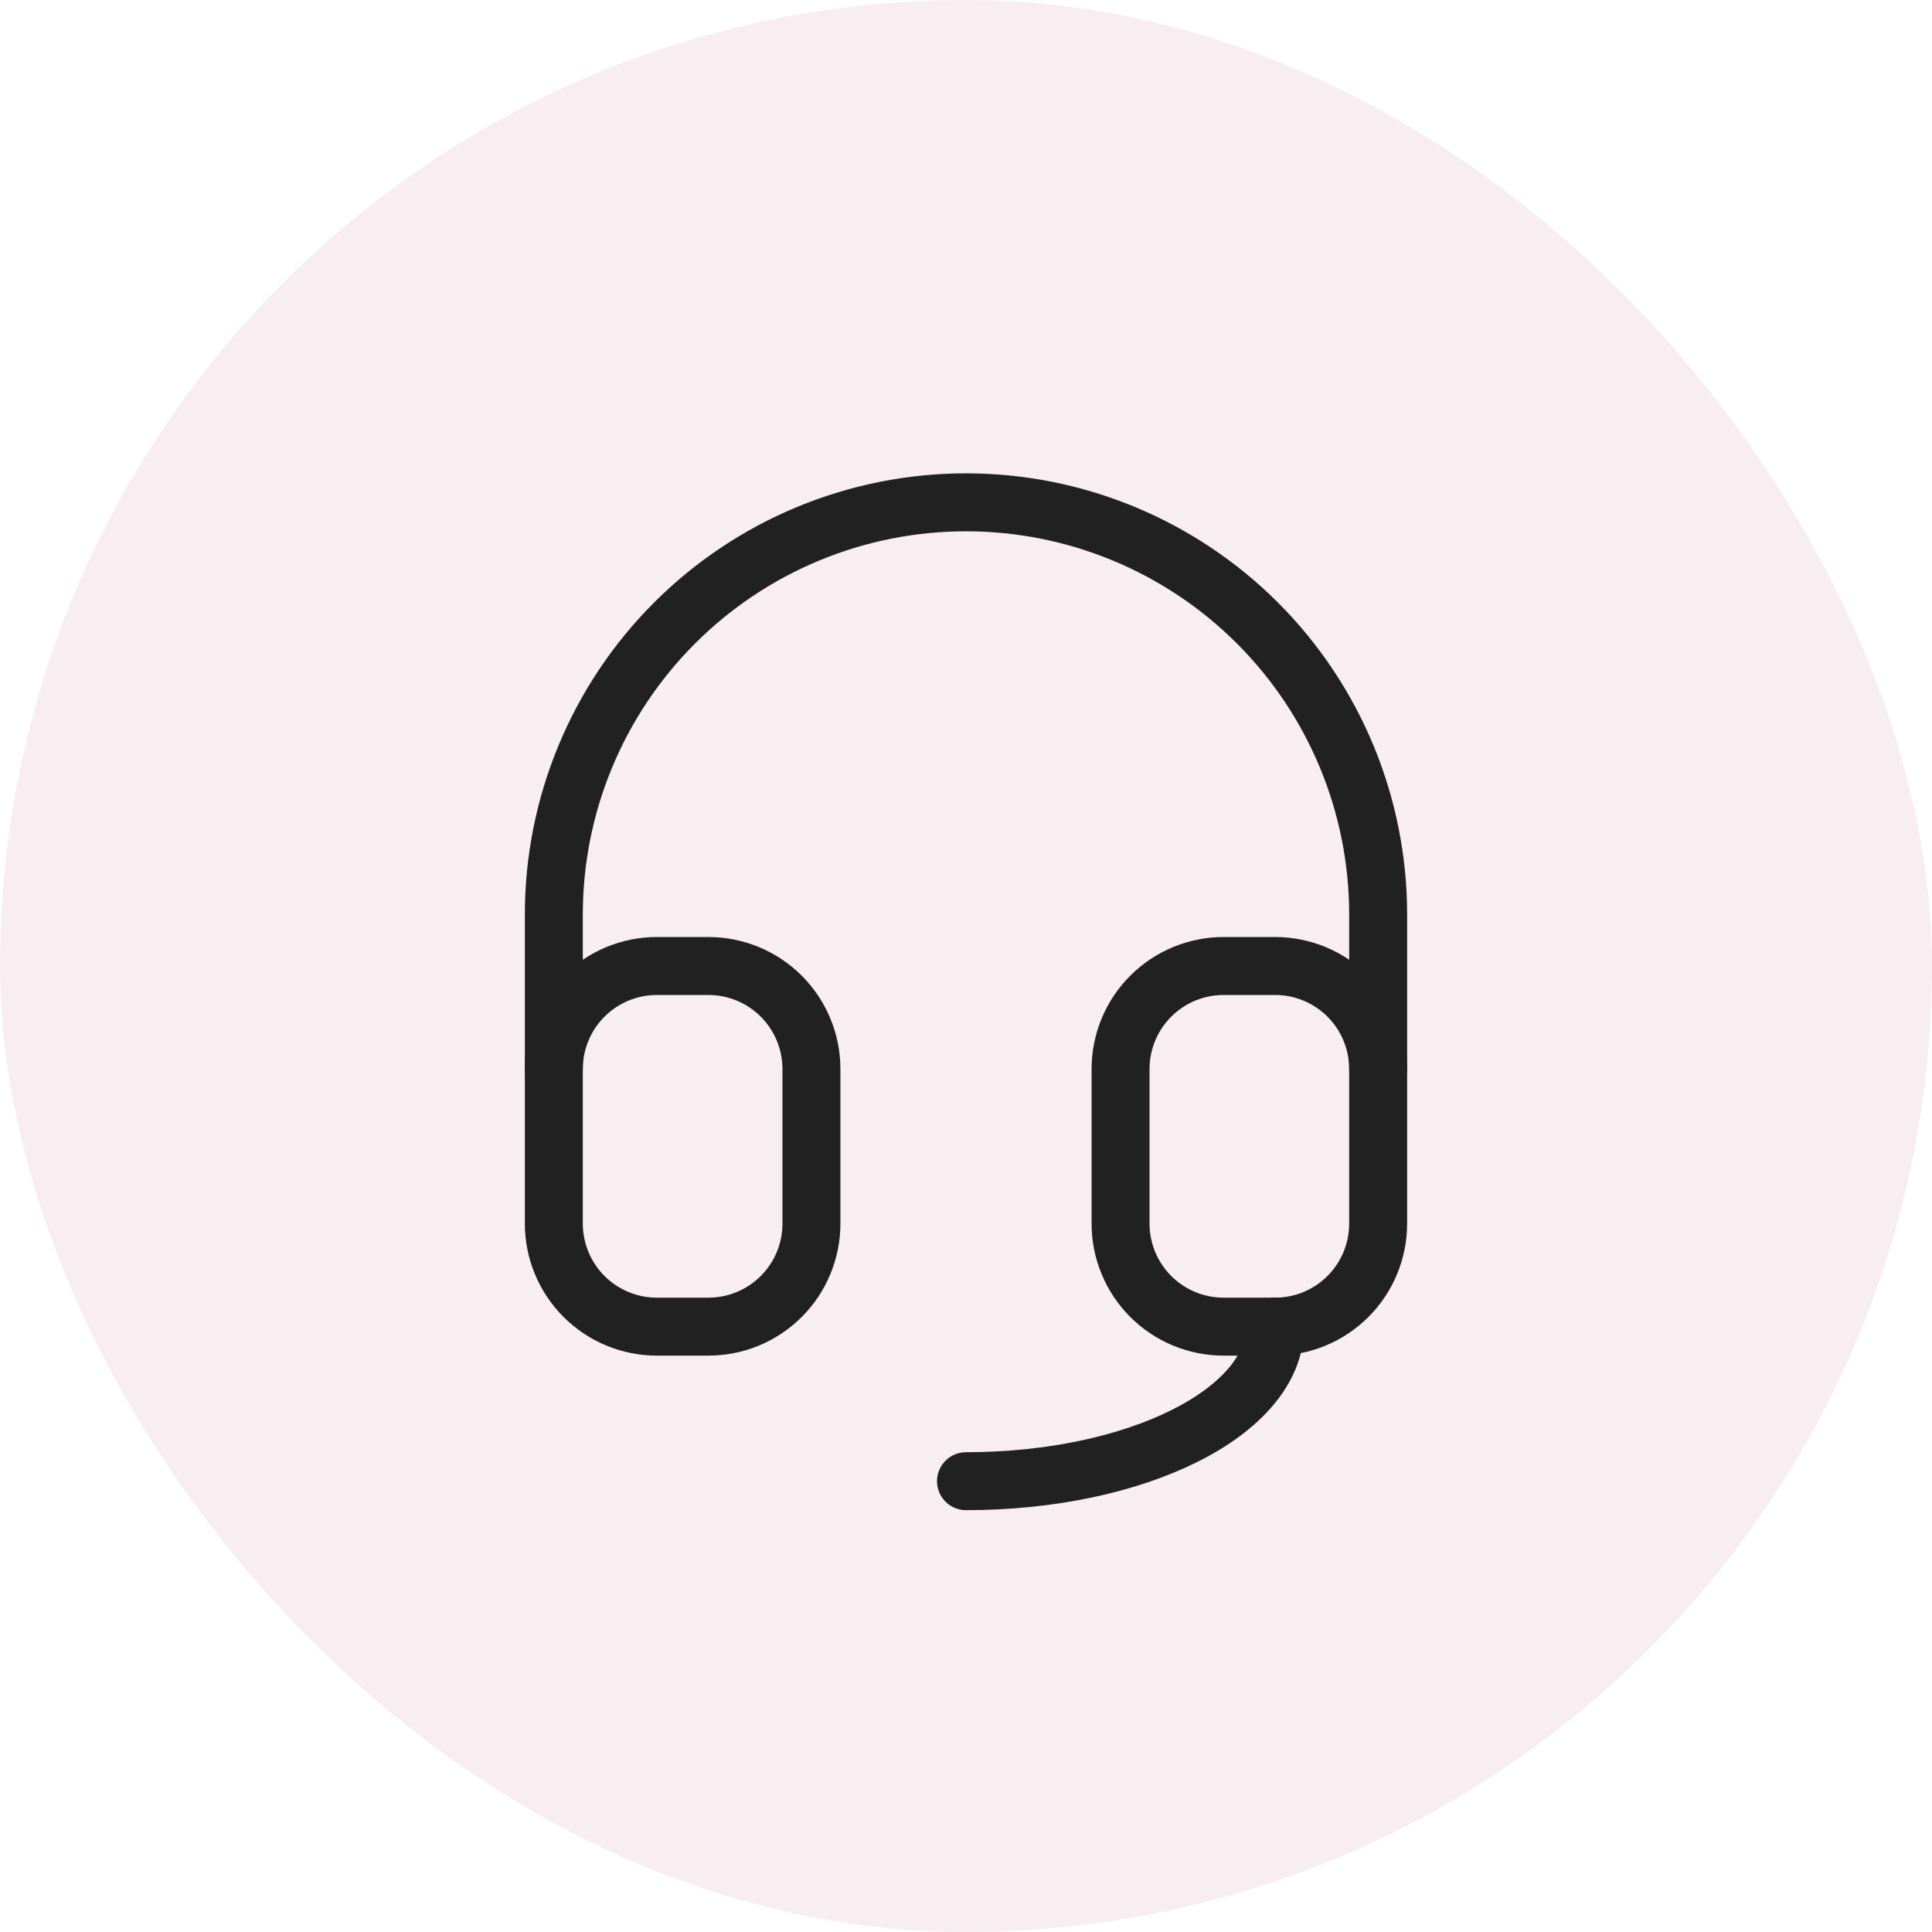
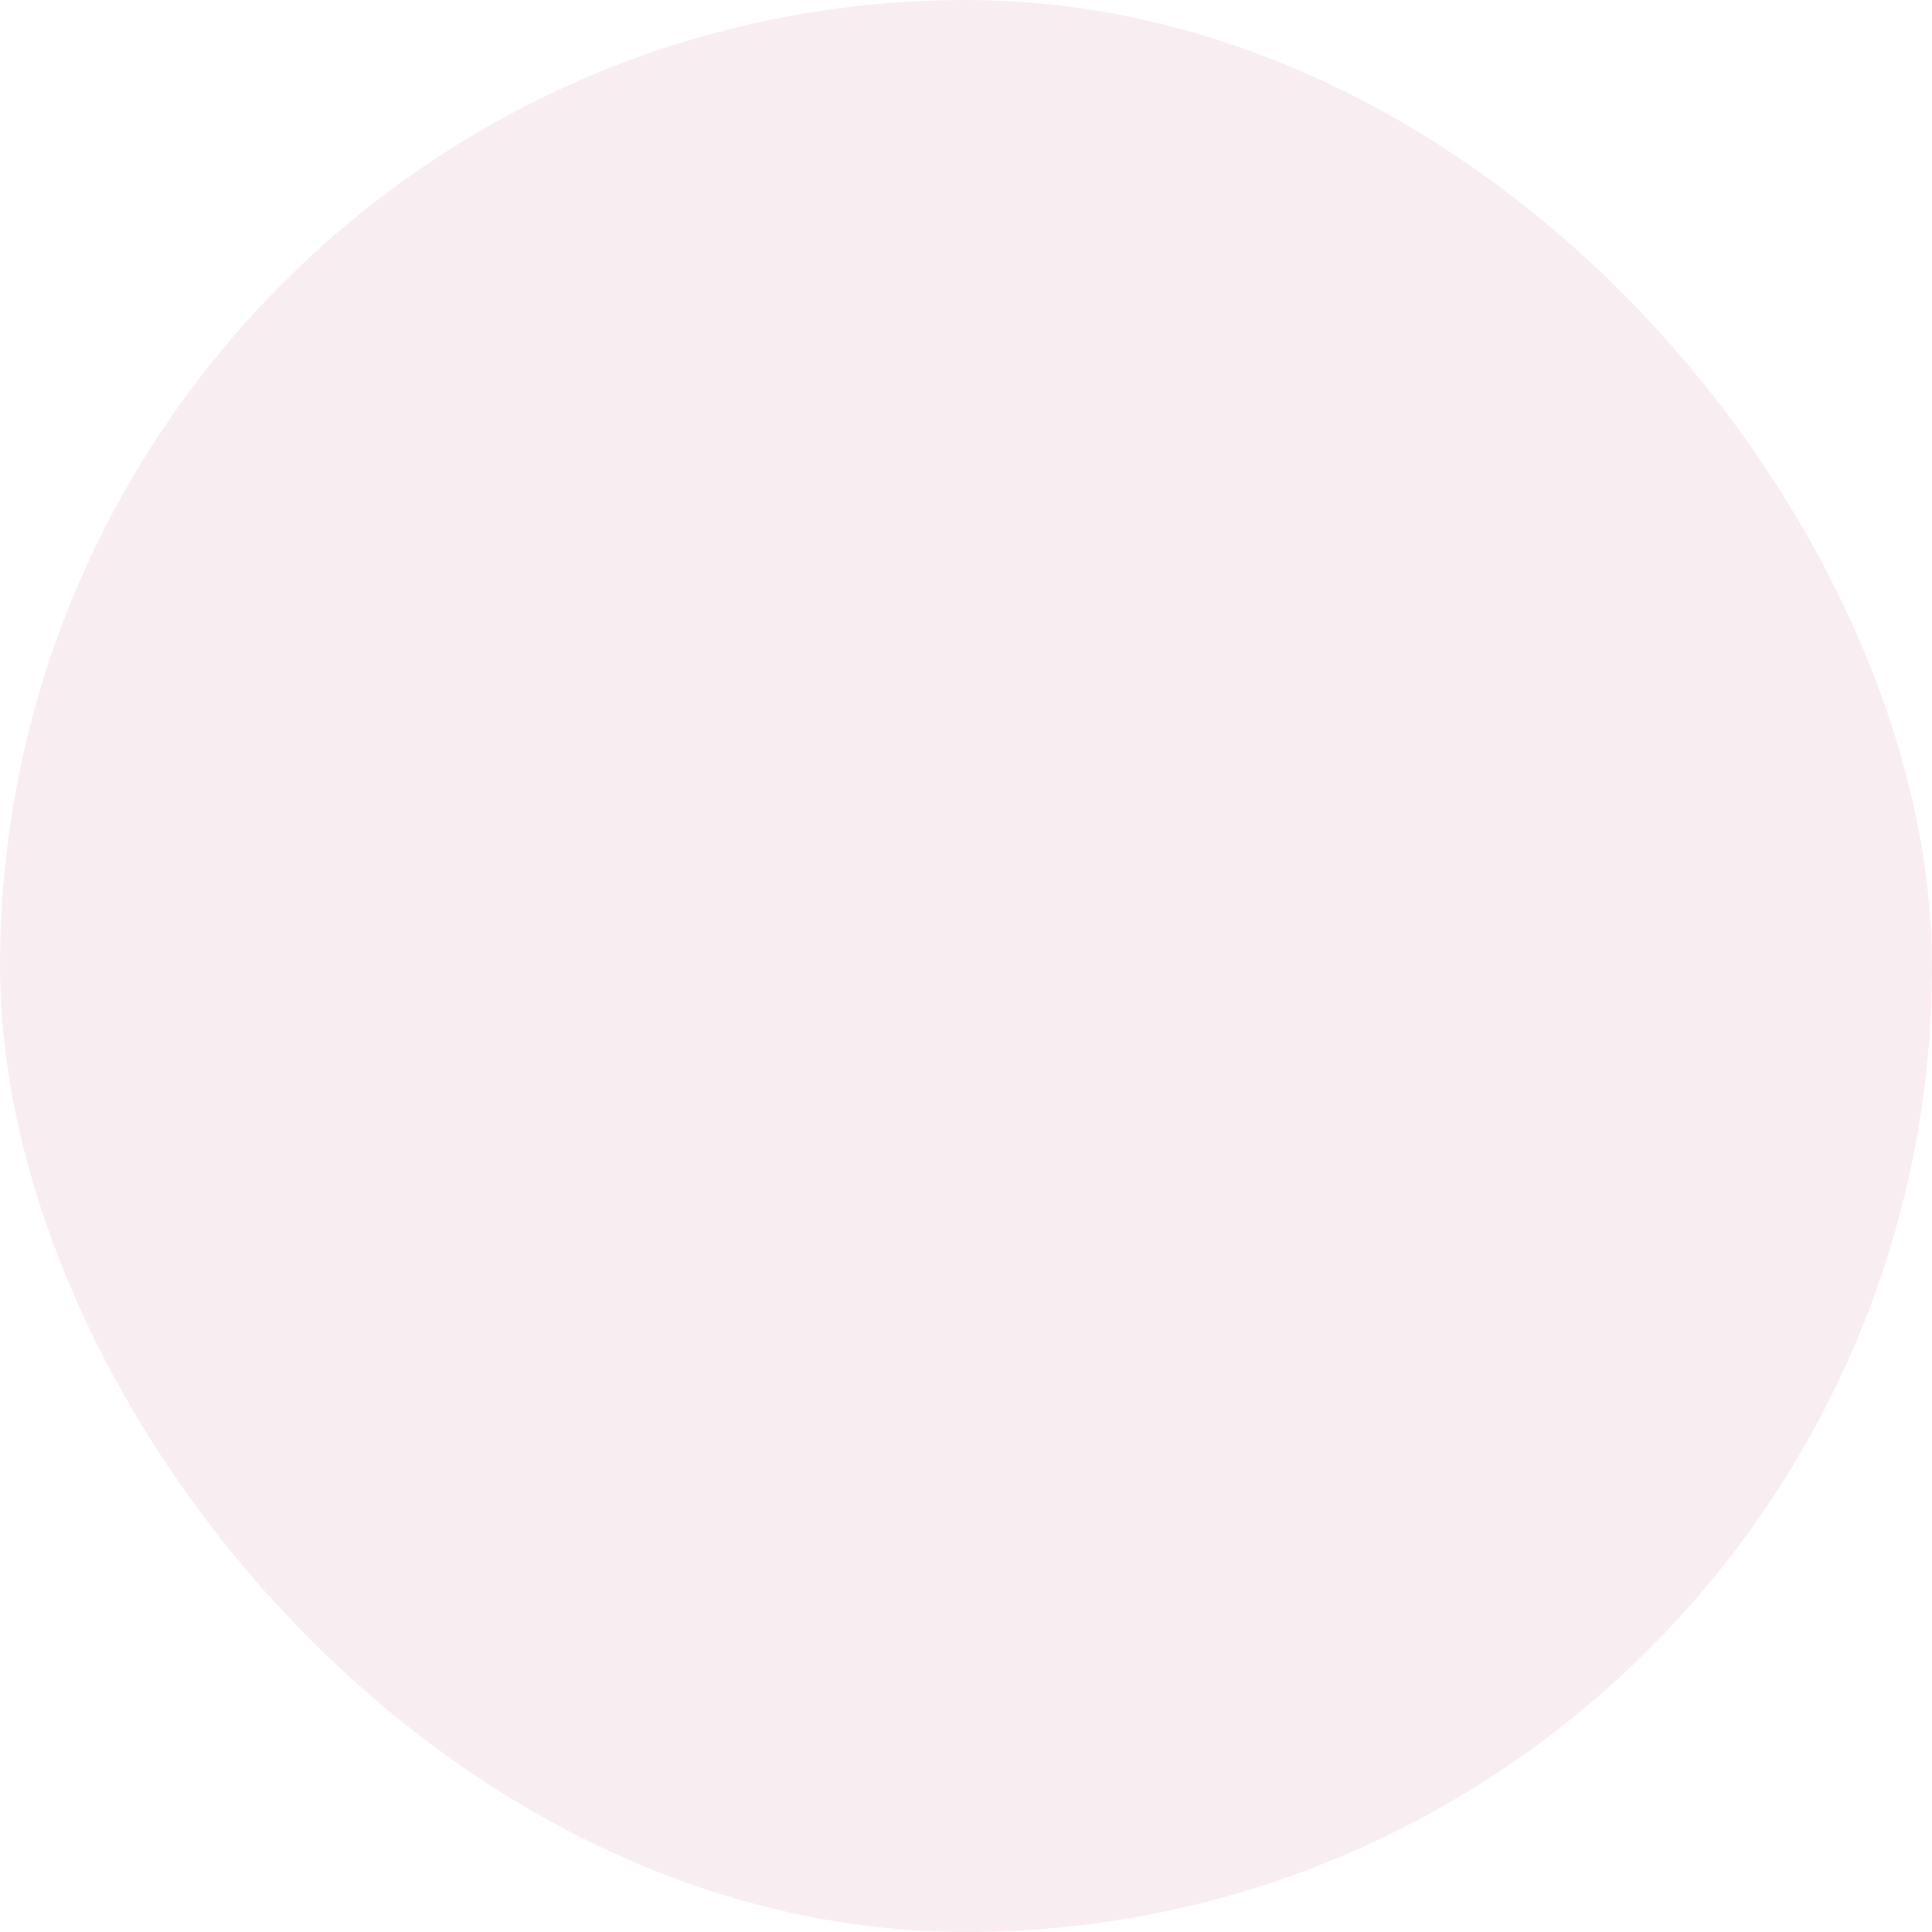
<svg xmlns="http://www.w3.org/2000/svg" width="100" height="100" viewBox="0 0 100 100" fill="none">
  <rect width="100" height="100" rx="50" fill="#E7BFC8" fill-opacity="0.25" />
  <g clip-path="url(#clip0_5456_173)">
-     <path d="M28.666 55.333V47.333C28.666 41.675 30.914 36.249 34.915 32.248C38.916 28.248 44.342 26 50 26C55.658 26 61.084 28.248 65.085 32.248C69.086 36.249 71.333 41.675 71.333 47.333V55.333" stroke="#212121" stroke-width="3" stroke-linecap="round" stroke-linejoin="round" />
-     <path d="M66 68.666C66 73.085 58.837 76.666 50 76.666" stroke="#212121" stroke-width="3" stroke-linecap="round" stroke-linejoin="round" />
    <path d="M28.666 55.333C28.666 53.919 29.228 52.562 30.229 51.562C31.229 50.562 32.585 50 34 50H36.666C38.081 50 39.438 50.562 40.438 51.562C41.438 52.562 42 53.919 42 55.333V63.333C42 64.748 41.438 66.104 40.438 67.105C39.438 68.105 38.081 68.667 36.666 68.667H34C32.585 68.667 31.229 68.105 30.229 67.105C29.228 66.104 28.666 64.748 28.666 63.333V55.333Z" stroke="#212121" stroke-width="3" stroke-linecap="round" stroke-linejoin="round" />
    <path d="M58 55.333C58 53.919 58.562 52.562 59.562 51.562C60.562 50.562 61.919 50 63.333 50H66C67.415 50 68.771 50.562 69.771 51.562C70.771 52.562 71.333 53.919 71.333 55.333V63.333C71.333 64.748 70.771 66.104 69.771 67.105C68.771 68.105 67.415 68.667 66 68.667H63.333C61.919 68.667 60.562 68.105 59.562 67.105C58.562 66.104 58 64.748 58 63.333V55.333Z" stroke="#212121" stroke-width="3" stroke-linecap="round" stroke-linejoin="round" />
  </g>
  <defs>
    <clipPath id="clip0_5456_173">
-       <rect width="64" height="64" fill="white" transform="translate(18 18)" />
-     </clipPath>
+       </clipPath>
  </defs>
</svg>